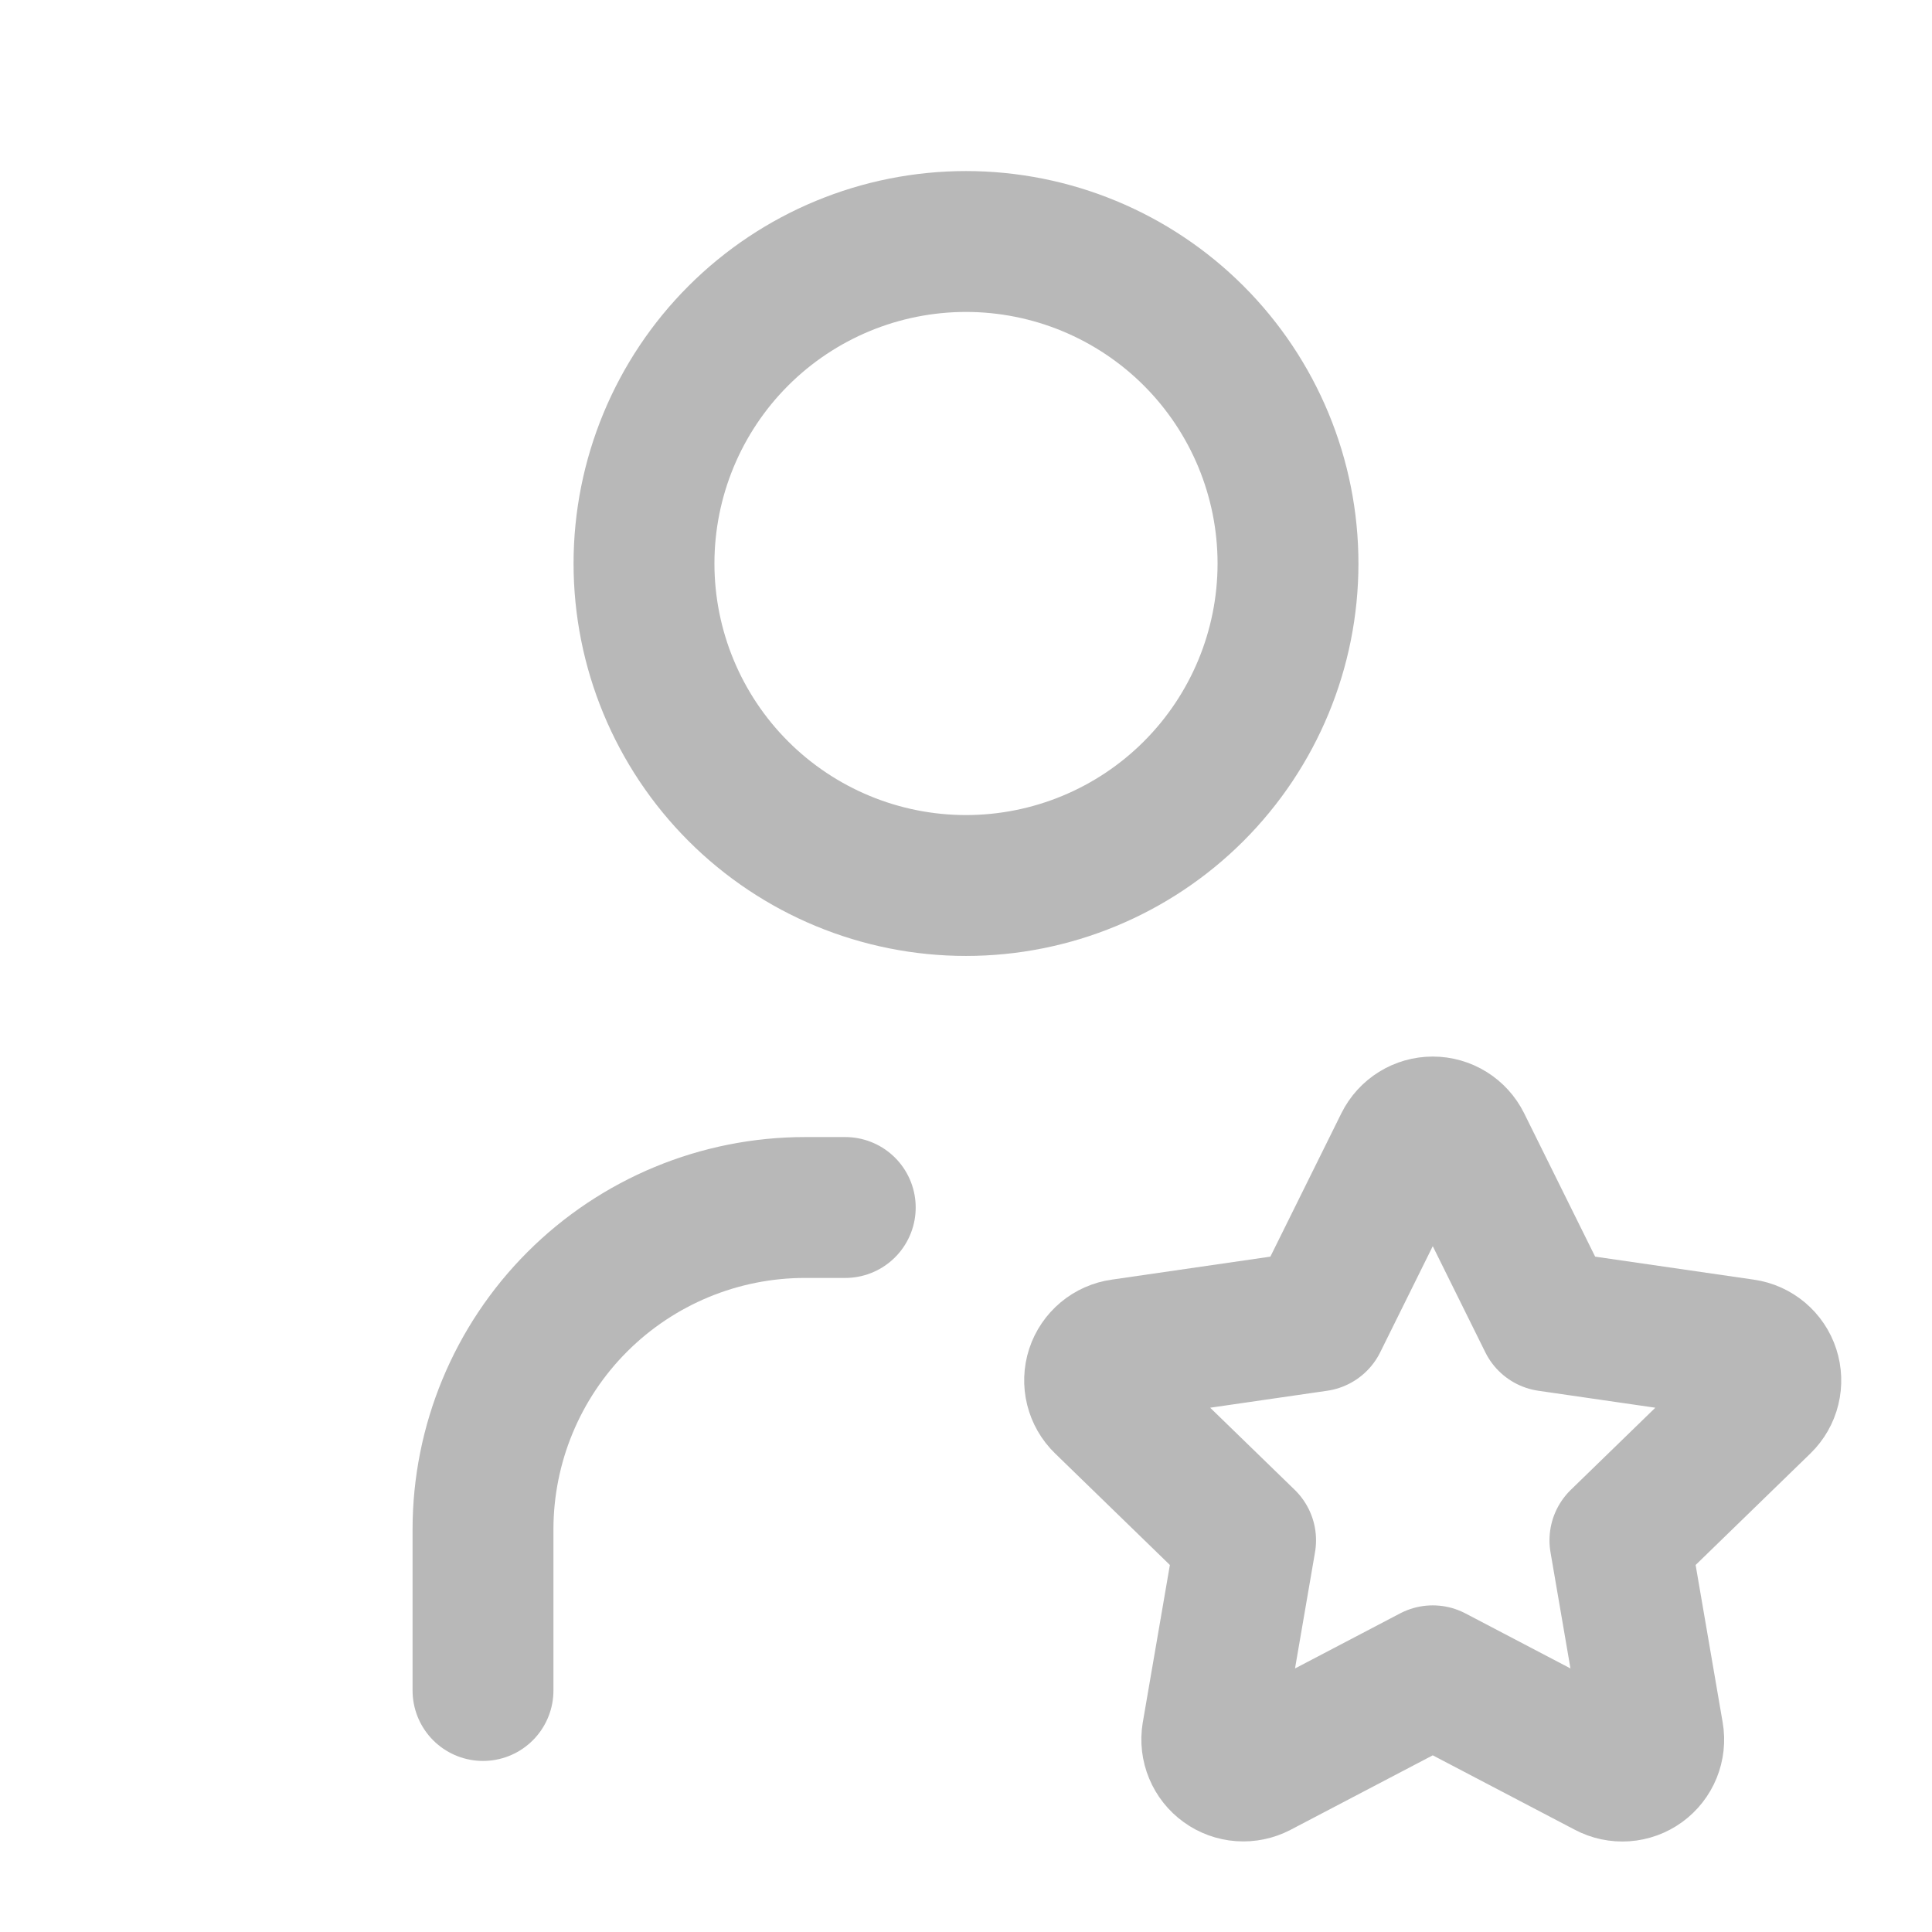
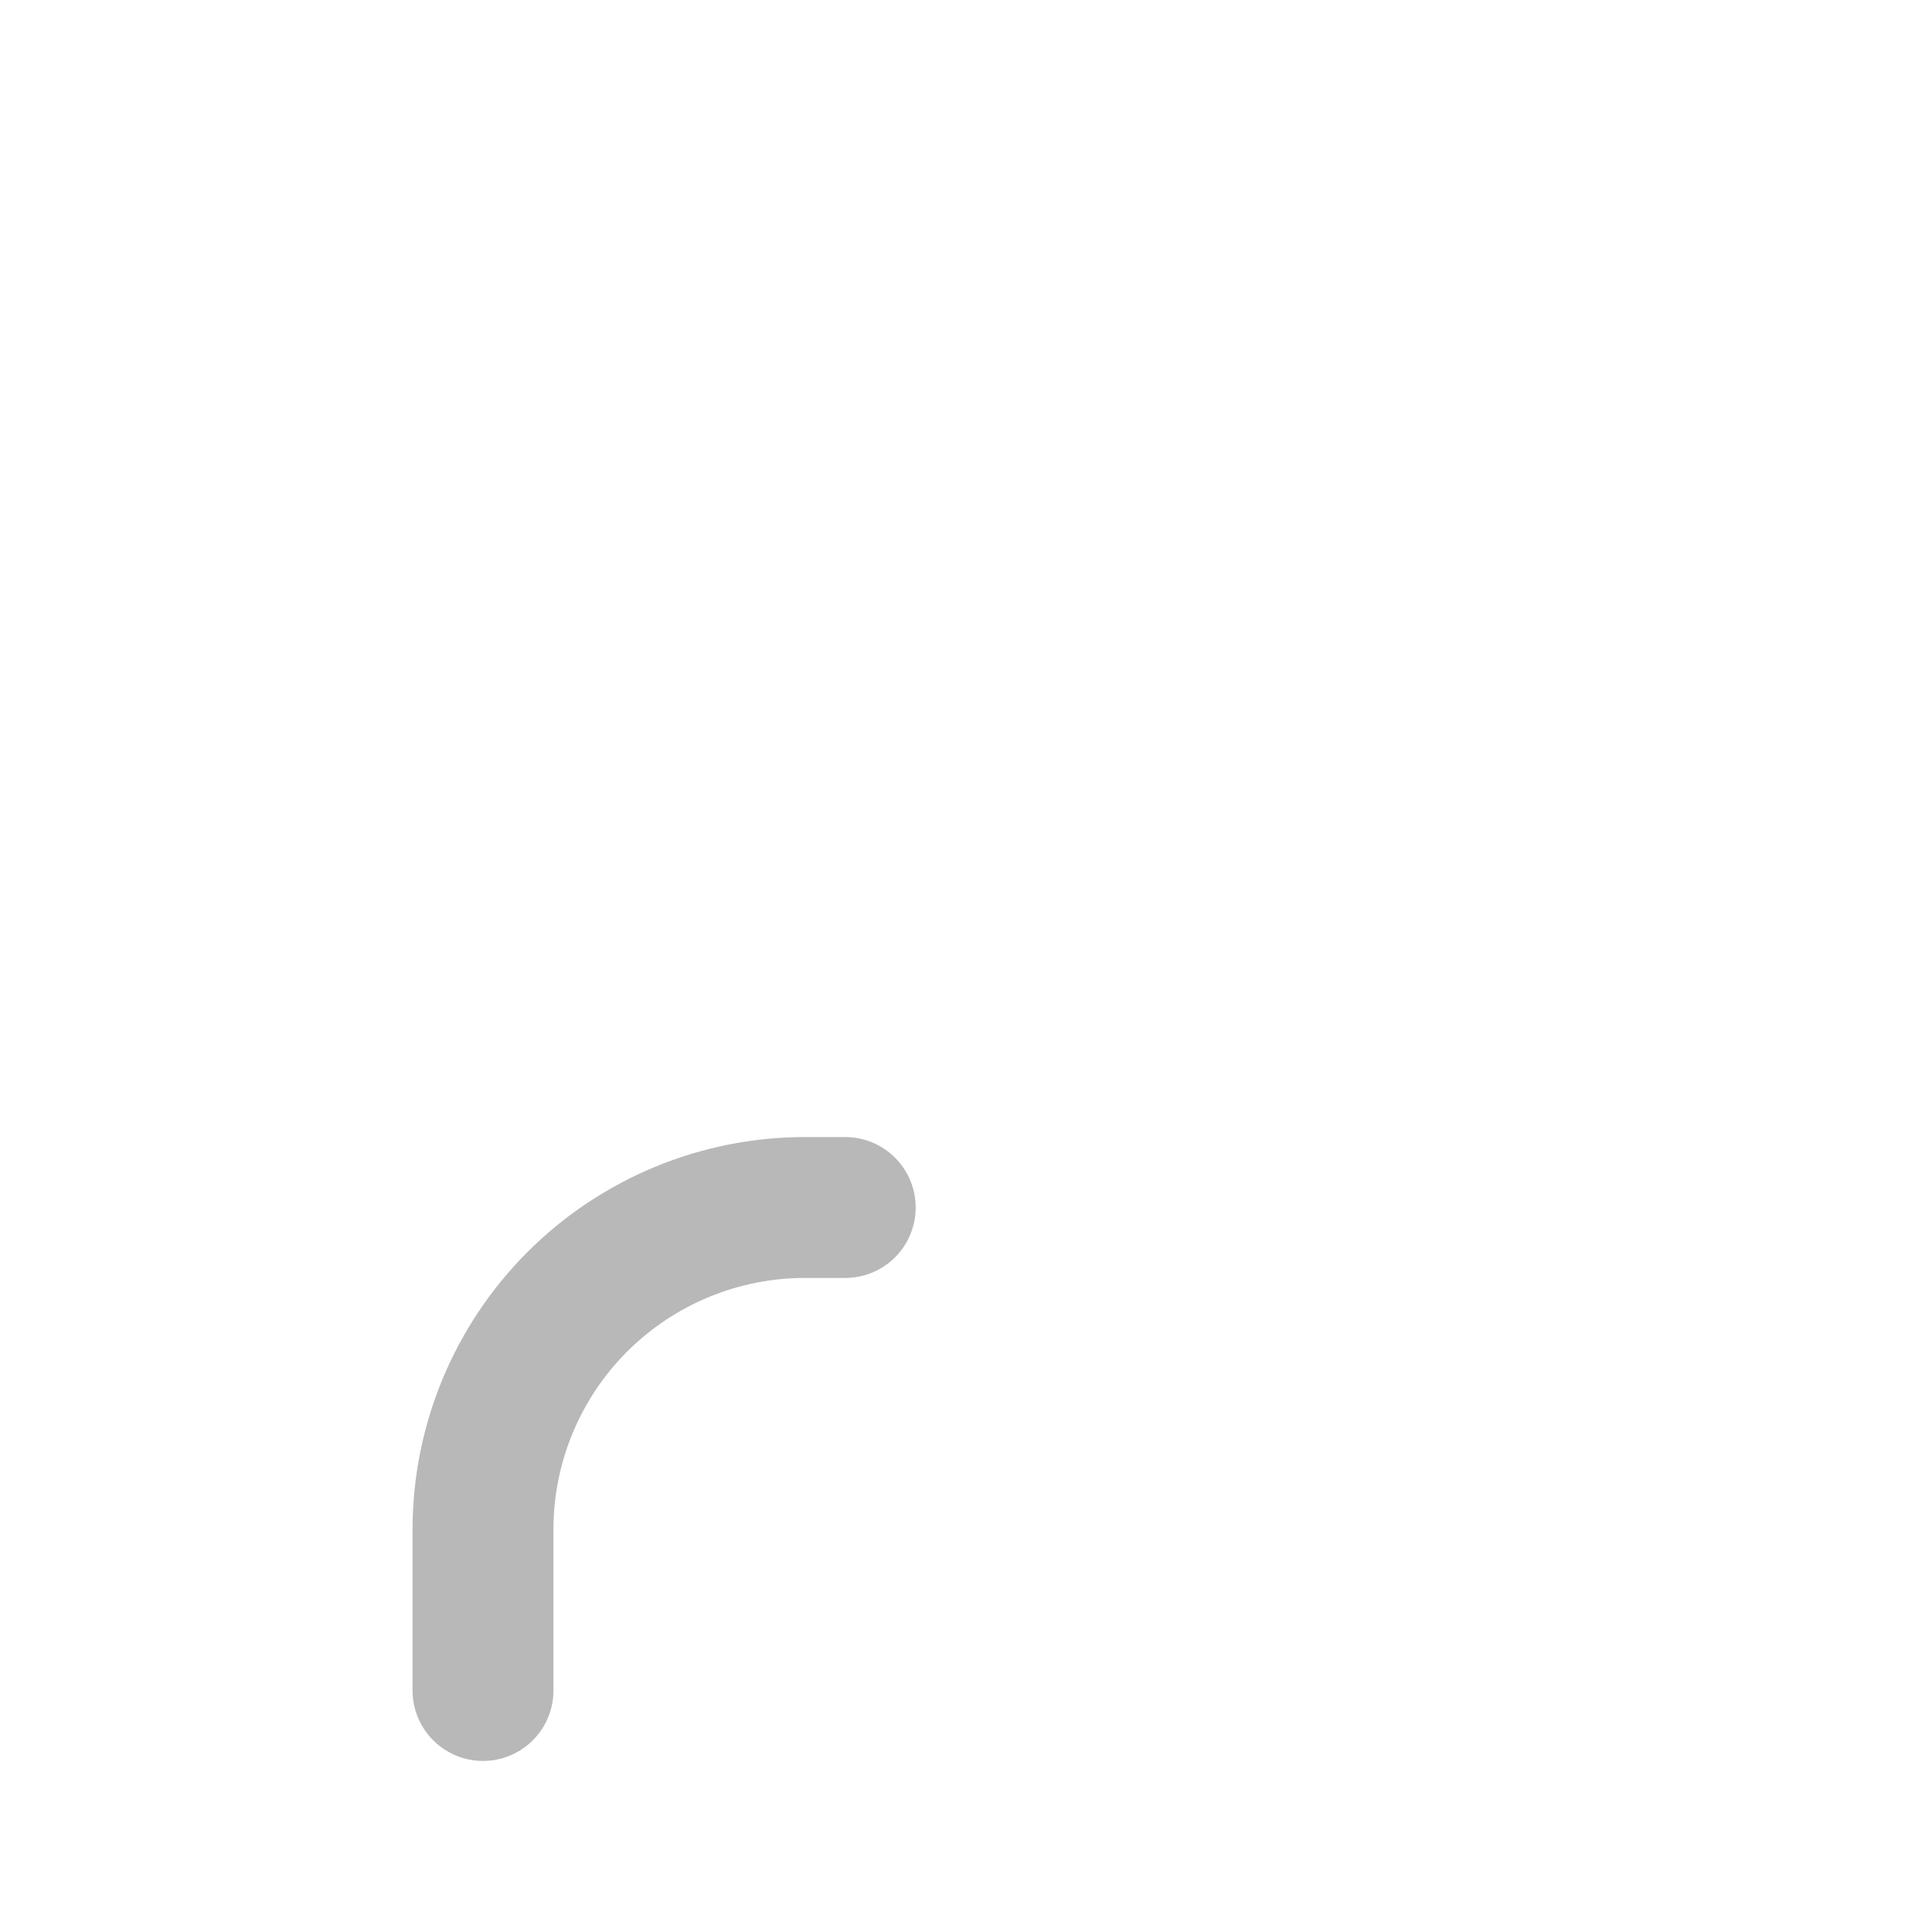
<svg xmlns="http://www.w3.org/2000/svg" width="96" height="96" viewBox="0 0 96 96" fill="none">
  <g clip-path="url(#clip0_1322_8507)">
-     <path d="M32 28C32 32.243 33.686 36.313 36.686 39.314C39.687 42.314 43.757 44 48 44C52.243 44 56.313 42.314 59.314 39.314C62.314 36.313 64 32.243 64 28C64 23.756 62.314 19.687 59.314 16.686C56.313 13.686 52.243 12 48 12C43.757 12 39.687 13.686 36.686 16.686C33.686 19.687 32 23.756 32 28Z" stroke="#B8B8B8" stroke-width="7" stroke-linecap="round" stroke-linejoin="round" />
    <path d="M24 84V76C24 71.757 25.686 67.687 28.686 64.686C31.687 61.686 35.757 60 40 60H42" stroke="#B8B8B8" stroke-width="7" stroke-linecap="round" stroke-linejoin="round" />
-     <path d="M71.193 83.27L62.505 87.822C62.247 87.956 61.957 88.016 61.667 87.995C61.377 87.974 61.099 87.873 60.864 87.702C60.628 87.532 60.444 87.3 60.333 87.031C60.221 86.763 60.187 86.469 60.233 86.182L61.893 76.538L54.865 69.71C54.655 69.507 54.507 69.249 54.437 68.966C54.366 68.683 54.377 68.386 54.467 68.108C54.558 67.831 54.725 67.585 54.948 67.398C55.172 67.21 55.444 67.09 55.733 67.05L65.445 65.642L69.789 56.87C69.919 56.609 70.119 56.389 70.367 56.235C70.615 56.081 70.901 56 71.193 56C71.485 56 71.771 56.081 72.019 56.235C72.267 56.389 72.467 56.609 72.597 56.87L76.941 65.642L86.653 67.05C86.941 67.091 87.212 67.213 87.435 67.4C87.658 67.587 87.824 67.833 87.914 68.11C88.004 68.387 88.015 68.683 87.946 68.966C87.877 69.249 87.729 69.506 87.521 69.71L80.493 76.538L82.149 86.178C82.199 86.465 82.167 86.761 82.057 87.031C81.947 87.302 81.764 87.535 81.528 87.707C81.291 87.878 81.012 87.98 80.721 88C80.43 88.02 80.139 87.959 79.881 87.822L71.193 83.27Z" stroke="#B8B8B8" stroke-width="7" stroke-linecap="round" stroke-linejoin="round" />
  </g>
  <defs>
    <clipPath id="clip0_1322_8507">
      <rect width="96" height="96" fill="white" />
    </clipPath>
  </defs>
</svg>